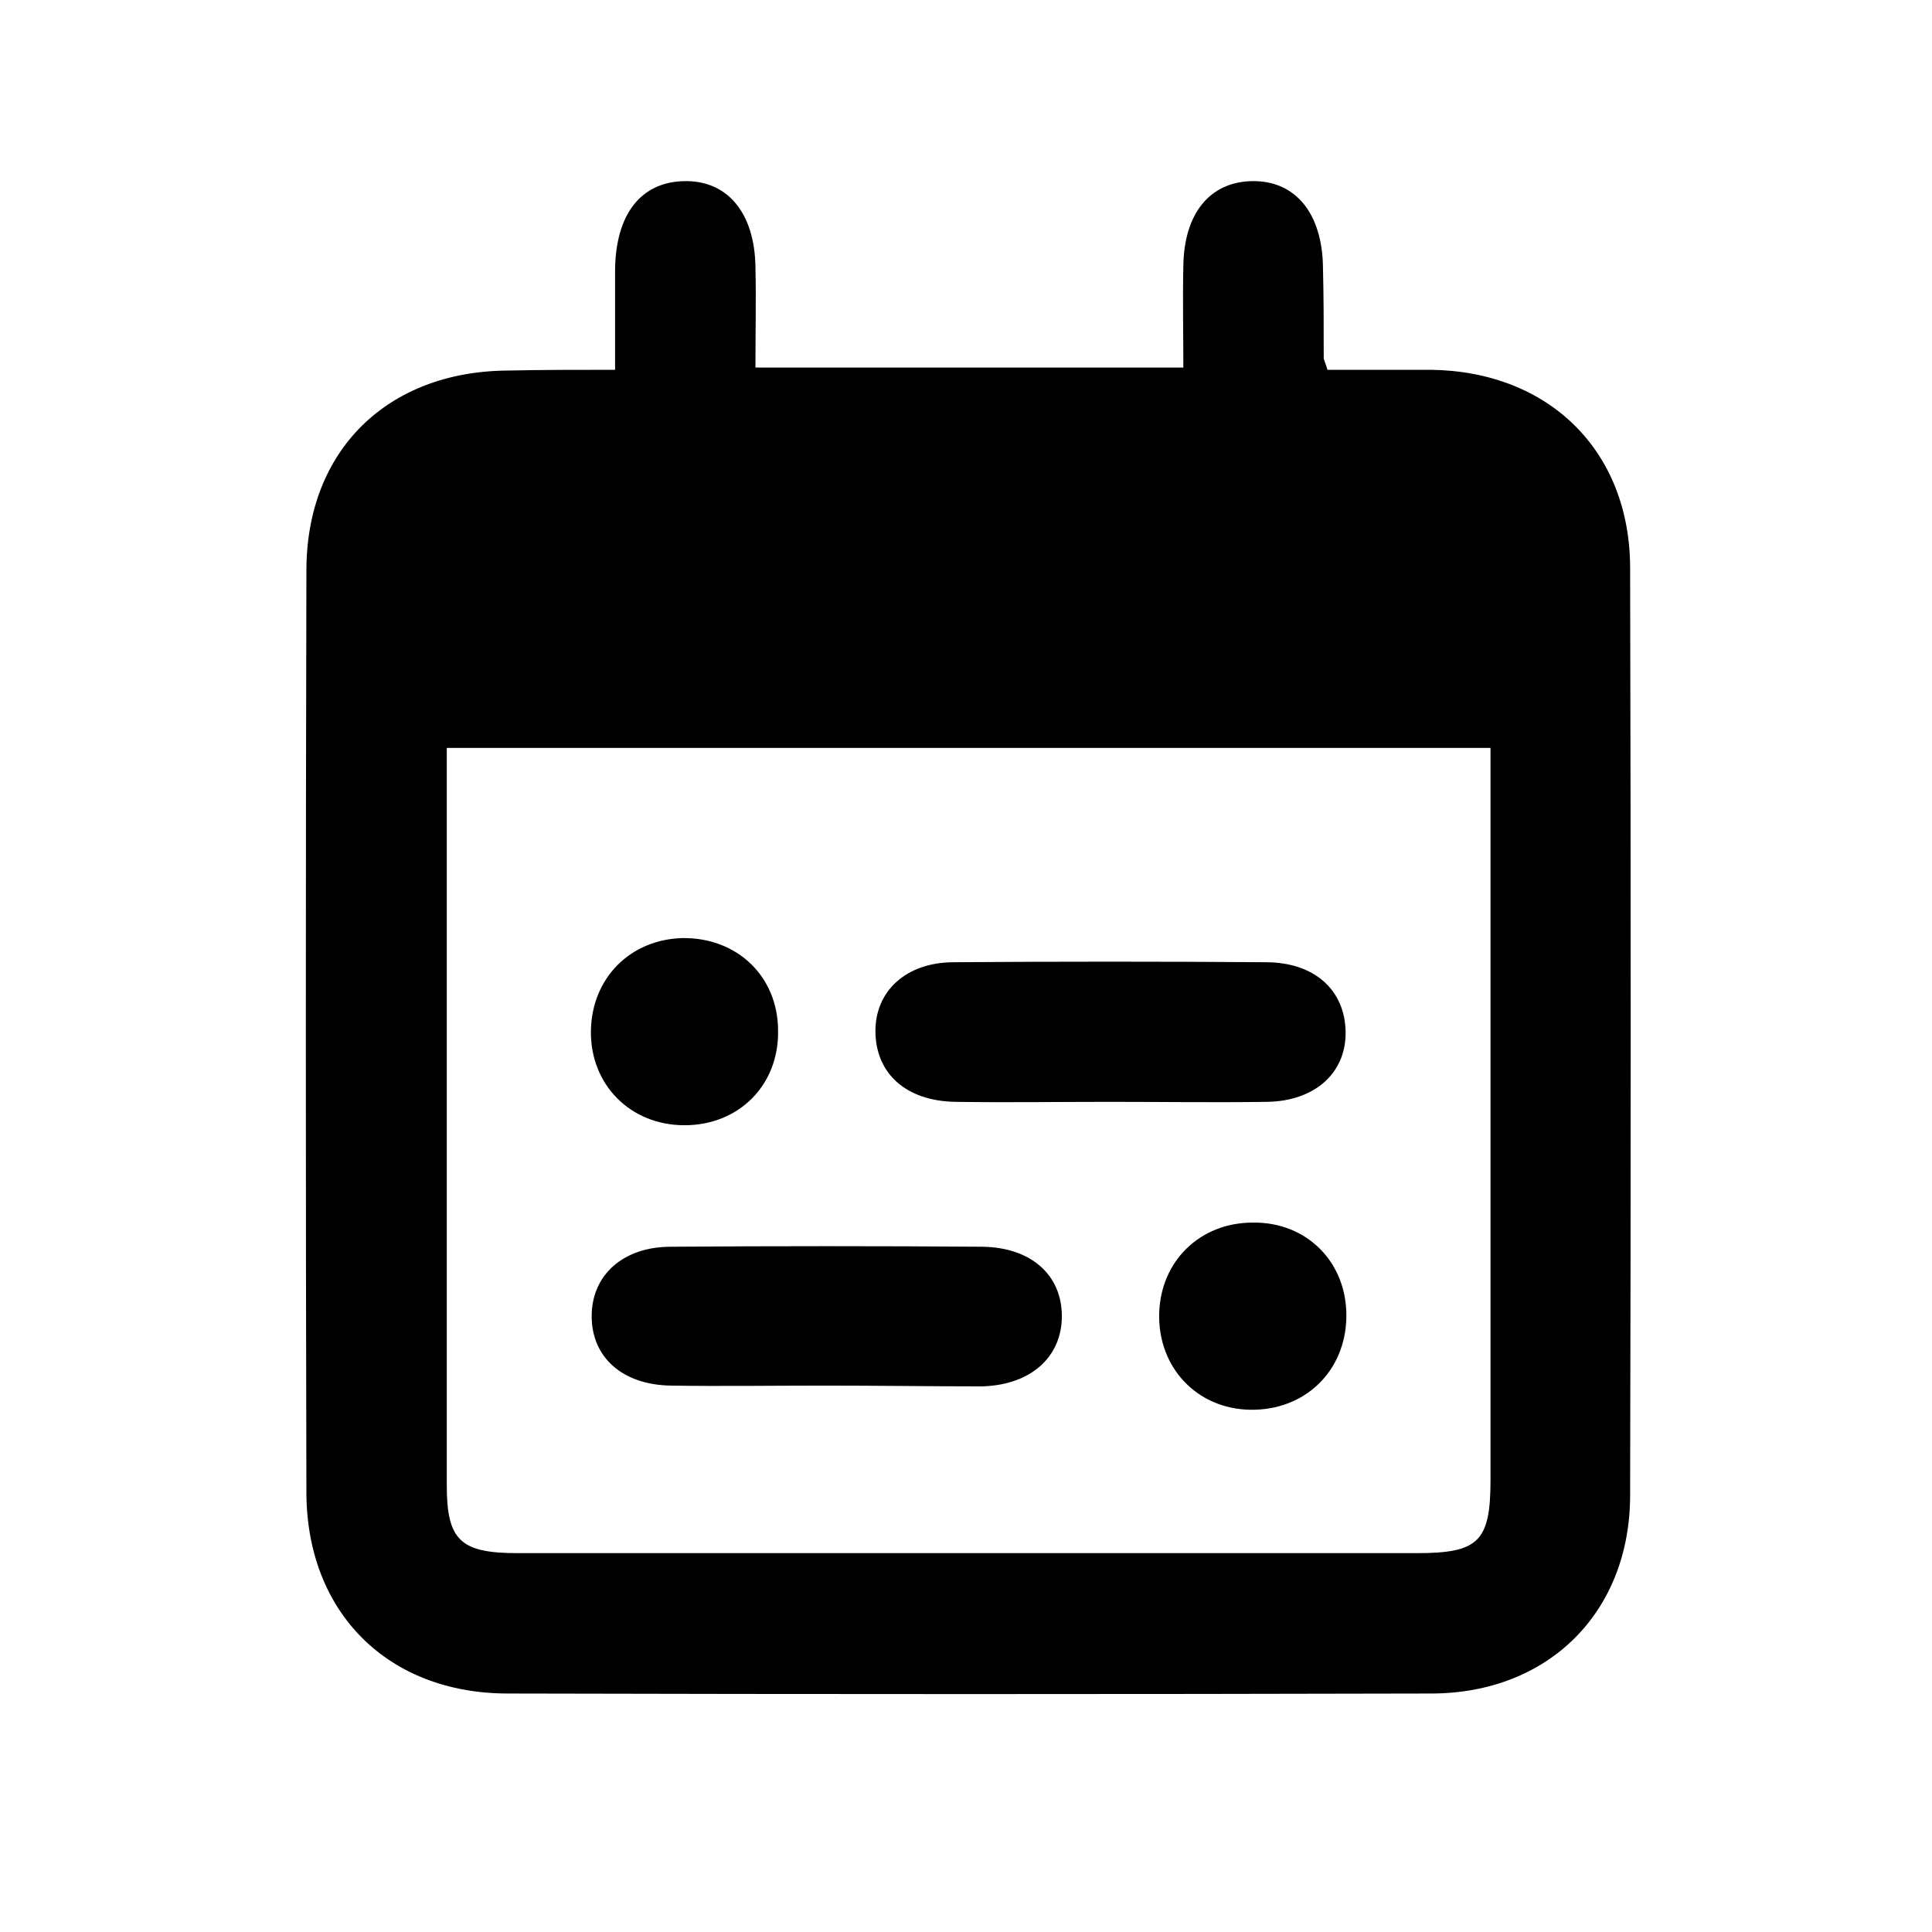
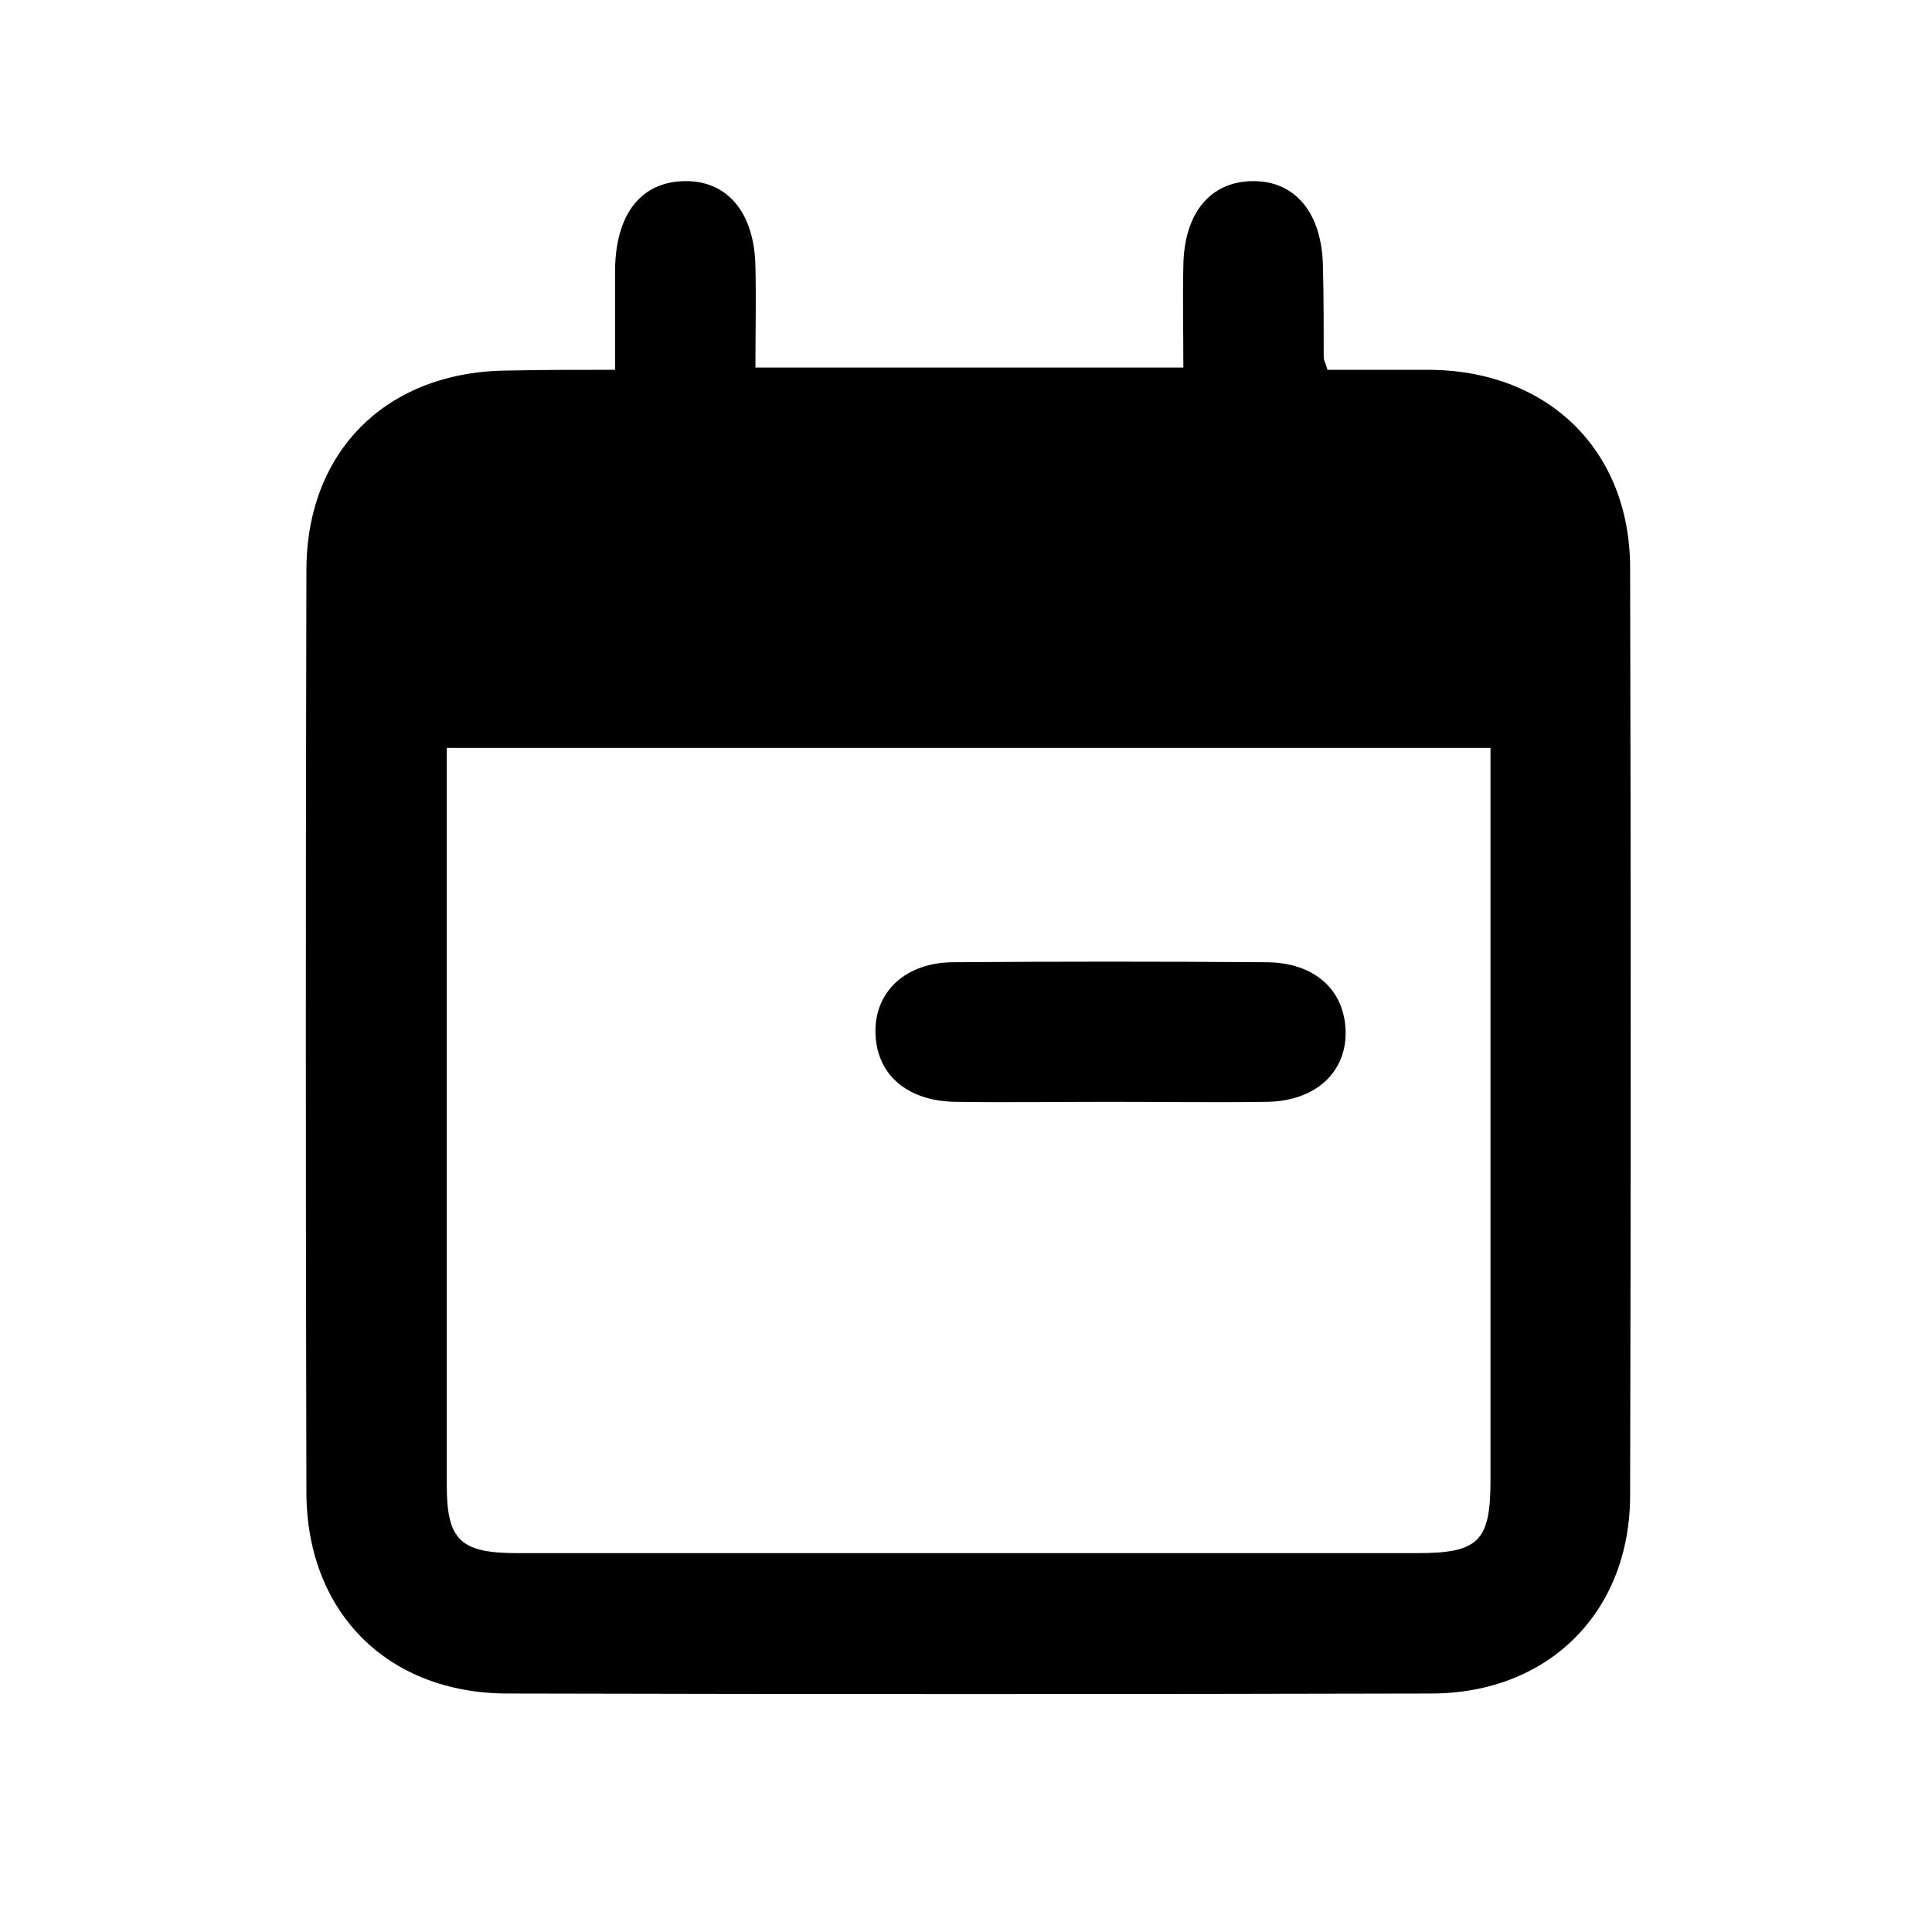
<svg xmlns="http://www.w3.org/2000/svg" version="1.1" id="Layer_1" x="0px" y="0px" viewBox="0 0 256 256" style="enable-background:new 0 0 256 256;" xml:space="preserve">
  <style type="text/css">
	.st0{fill:none;stroke:#000000;stroke-width:10.284;stroke-miterlimit:10;}
	.st1{fill:none;stroke:#000000;stroke-width:13.871;stroke-miterlimit:10;}
	.st2{stroke:#000000;stroke-width:13.871;stroke-miterlimit:10;}
</style>
  <g>
    <path d="M81.5,49c0-5,0-9.2,0-13.3c0.1-7.3,3.4-11.6,9.2-11.7c5.7-0.1,9.3,4.2,9.4,11.4c0.1,4.3,0,8.6,0,13.3c19,0,37.5,0,56.7,0   c0-4.6-0.1-9,0-13.5c0.1-6.9,3.5-11.1,9.1-11.2c5.7-0.1,9.3,4.2,9.4,11.4c0.1,4,0.1,8,0.1,12c0,0.3,0.2,0.6,0.5,1.6   c4.4,0,9,0,13.7,0c15.6,0.2,26.4,10.7,26.4,26.3c0.1,40.9,0.1,81.9,0,122.8c0,15.5-10.8,26.3-26.4,26.3c-40.8,0.1-81.5,0.1-122.3,0   c-15.9,0-26.6-10.7-26.7-26.5c-0.1-40.8-0.1-81.5,0-122.3c0-15.9,10.7-26.4,26.7-26.5C71.9,49,76.4,49,81.5,49z M59.2,99.1   c0,1.9,0,3.3,0,4.7c0,31,0,62,0,93c0,7.3,1.8,9,9.4,9c39.7,0,79.4,0,119.1,0c8.2,0,9.8-1.5,9.8-9.7c0-30.5,0-60.9,0-91.4   c0-1.8,0-3.7,0-5.6C151.1,99.1,105.5,99.1,59.2,99.1z" />
    <path d="M147,146c-6.8,0-13.6,0.1-20.4,0c-6.5-0.1-10.5-3.7-10.6-9.2c-0.1-5.4,4-9.3,10.4-9.3c13.8-0.1,27.5-0.1,41.3,0   c6.5,0,10.5,3.7,10.6,9.2c0.1,5.4-4,9.2-10.4,9.3C161,146.1,154,146,147,146z" />
-     <path d="M109.3,183.6c-6.8,0-13.6,0.1-20.4,0c-6.5-0.1-10.5-3.8-10.5-9.2c0-5.4,4.1-9.2,10.5-9.2c13.8-0.1,27.5-0.1,41.3,0   c6.5,0.1,10.5,3.8,10.5,9.2c0,5.4-4.1,9.1-10.5,9.3C123.3,183.7,116.3,183.6,109.3,183.6z" />
-     <path d="M103.1,136.6c0.1,7.2-5.2,12.5-12.4,12.5c-7.2,0-12.5-5.4-12.4-12.5c0.1-7,5.2-12.1,12.1-12.3   C97.7,124.2,103.1,129.4,103.1,136.6z" />
-     <path d="M178.4,174.5c-0.1,7.2-5.5,12.4-12.7,12.3c-7.1-0.1-12.3-5.6-12.1-12.8c0.2-6.9,5.4-12,12.4-12   C173.2,161.9,178.5,167.3,178.4,174.5z" />
  </g>
</svg>